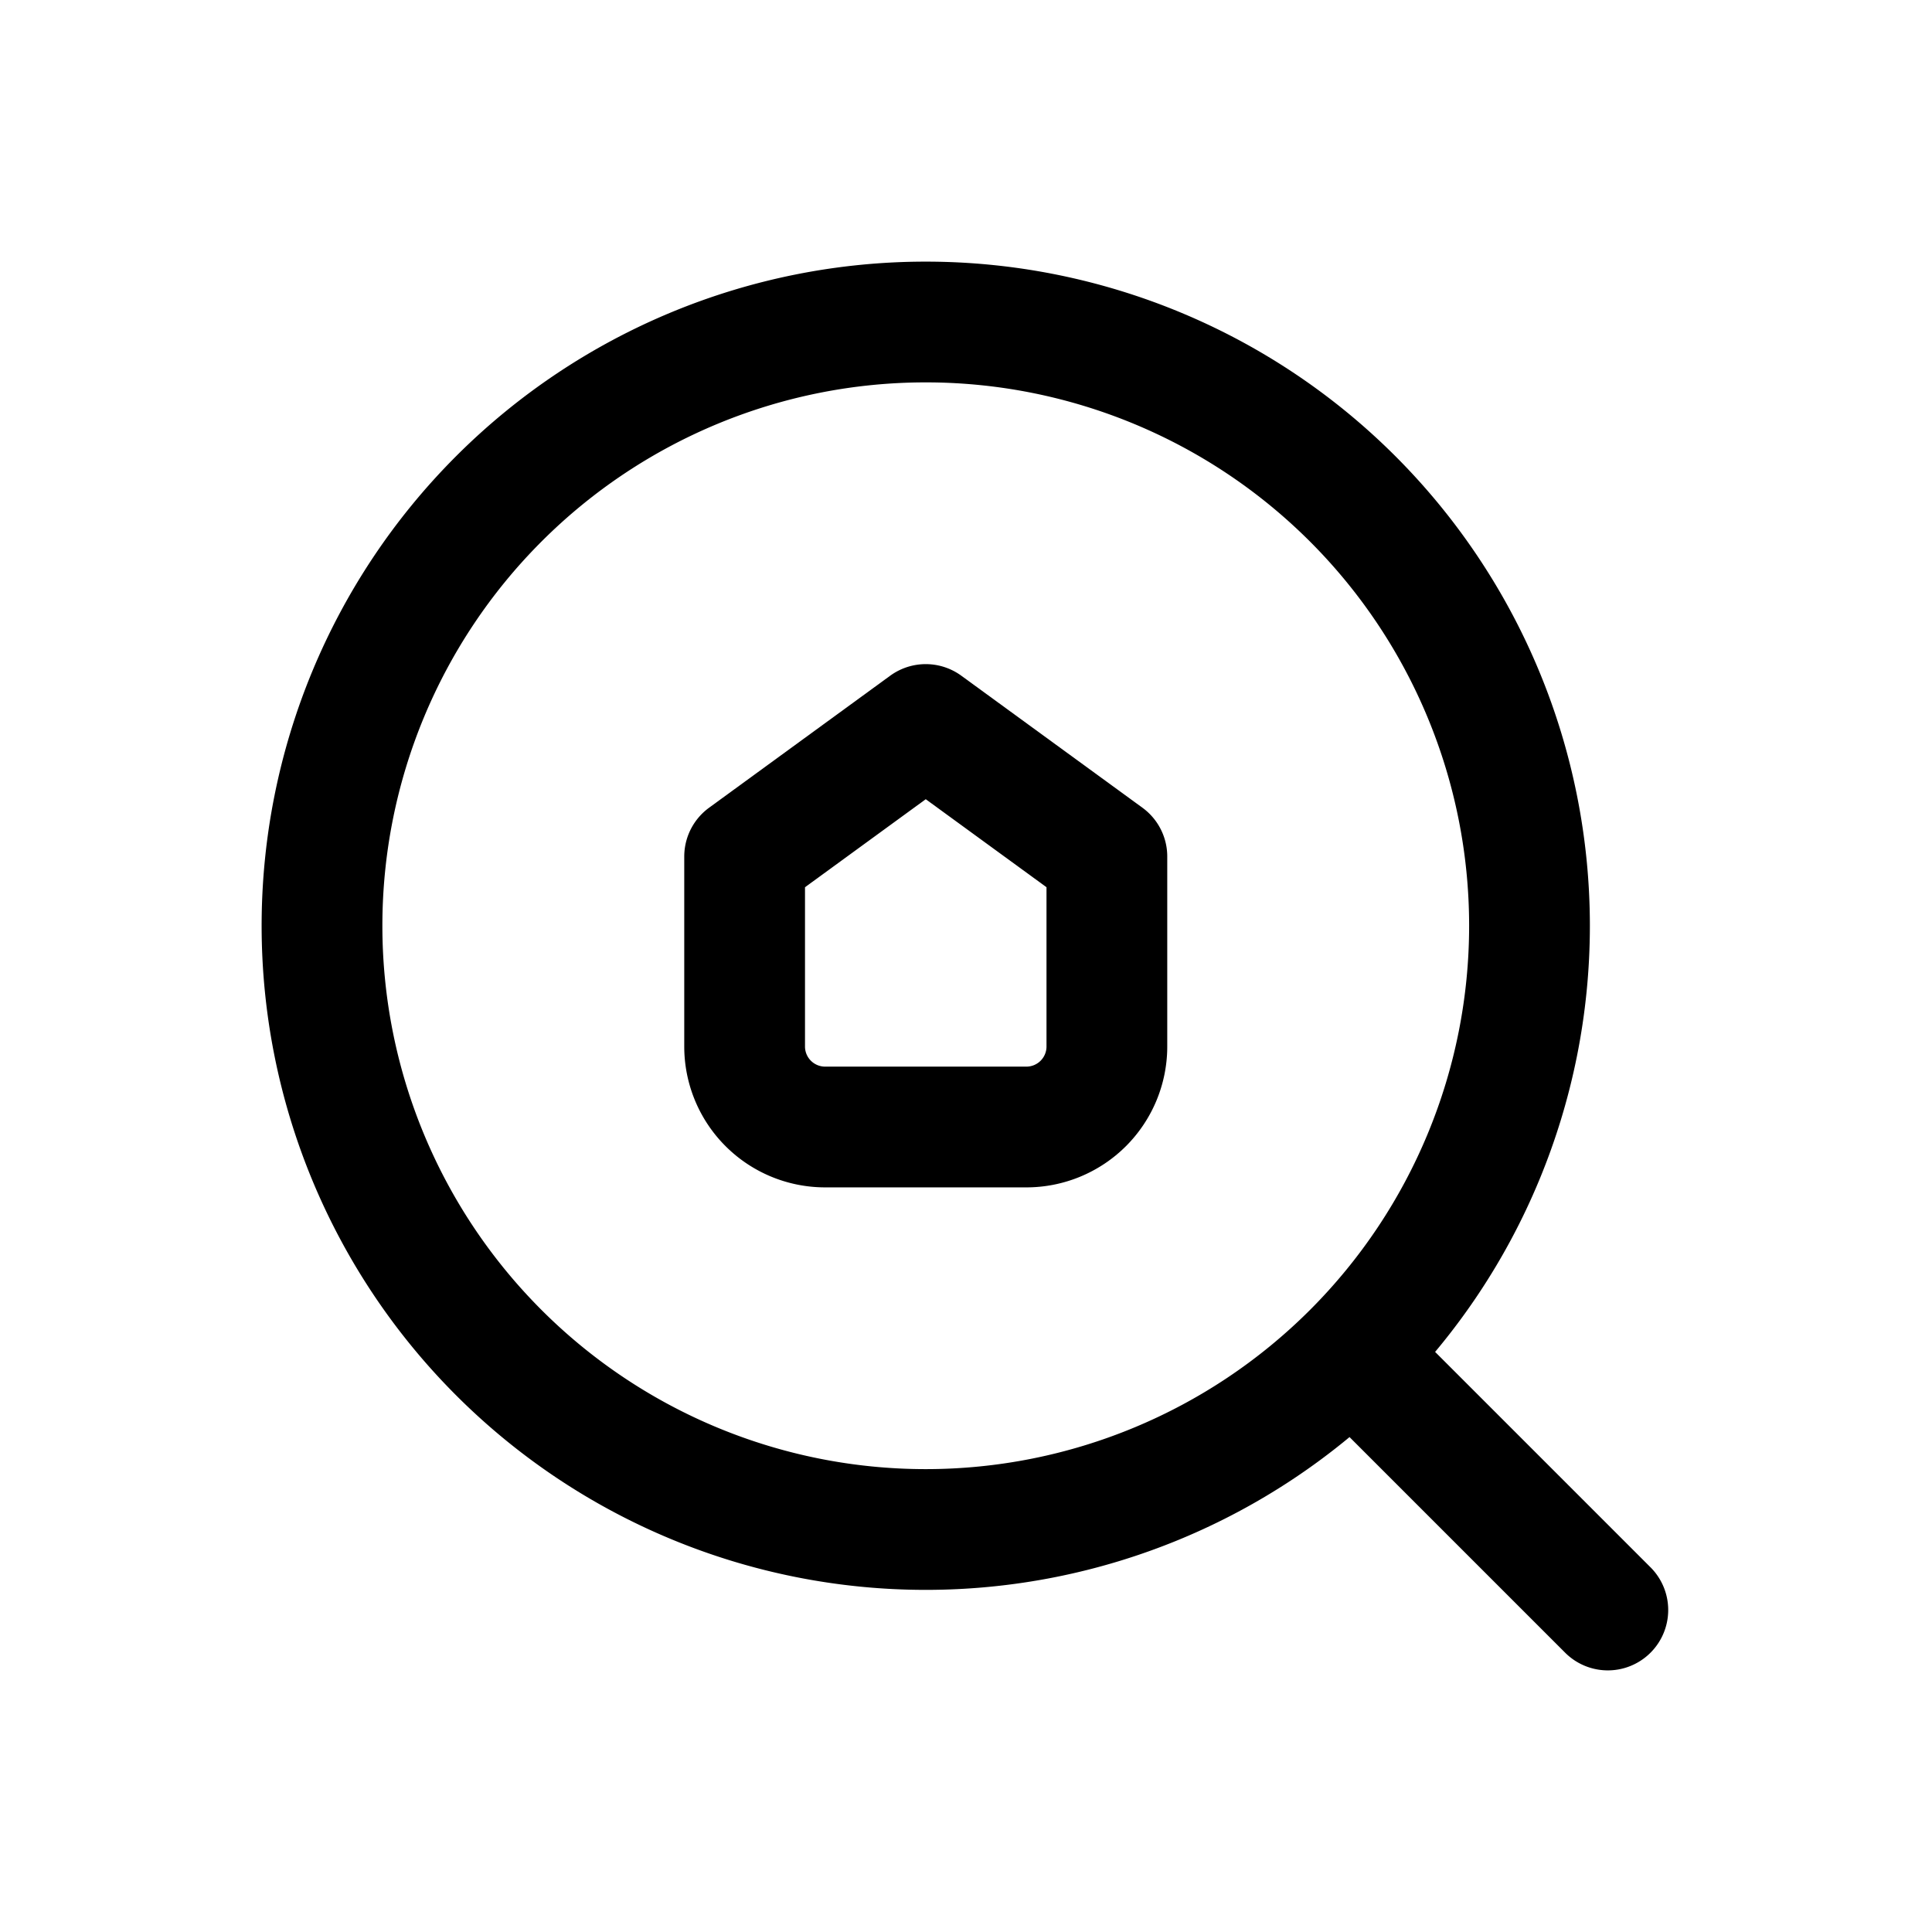
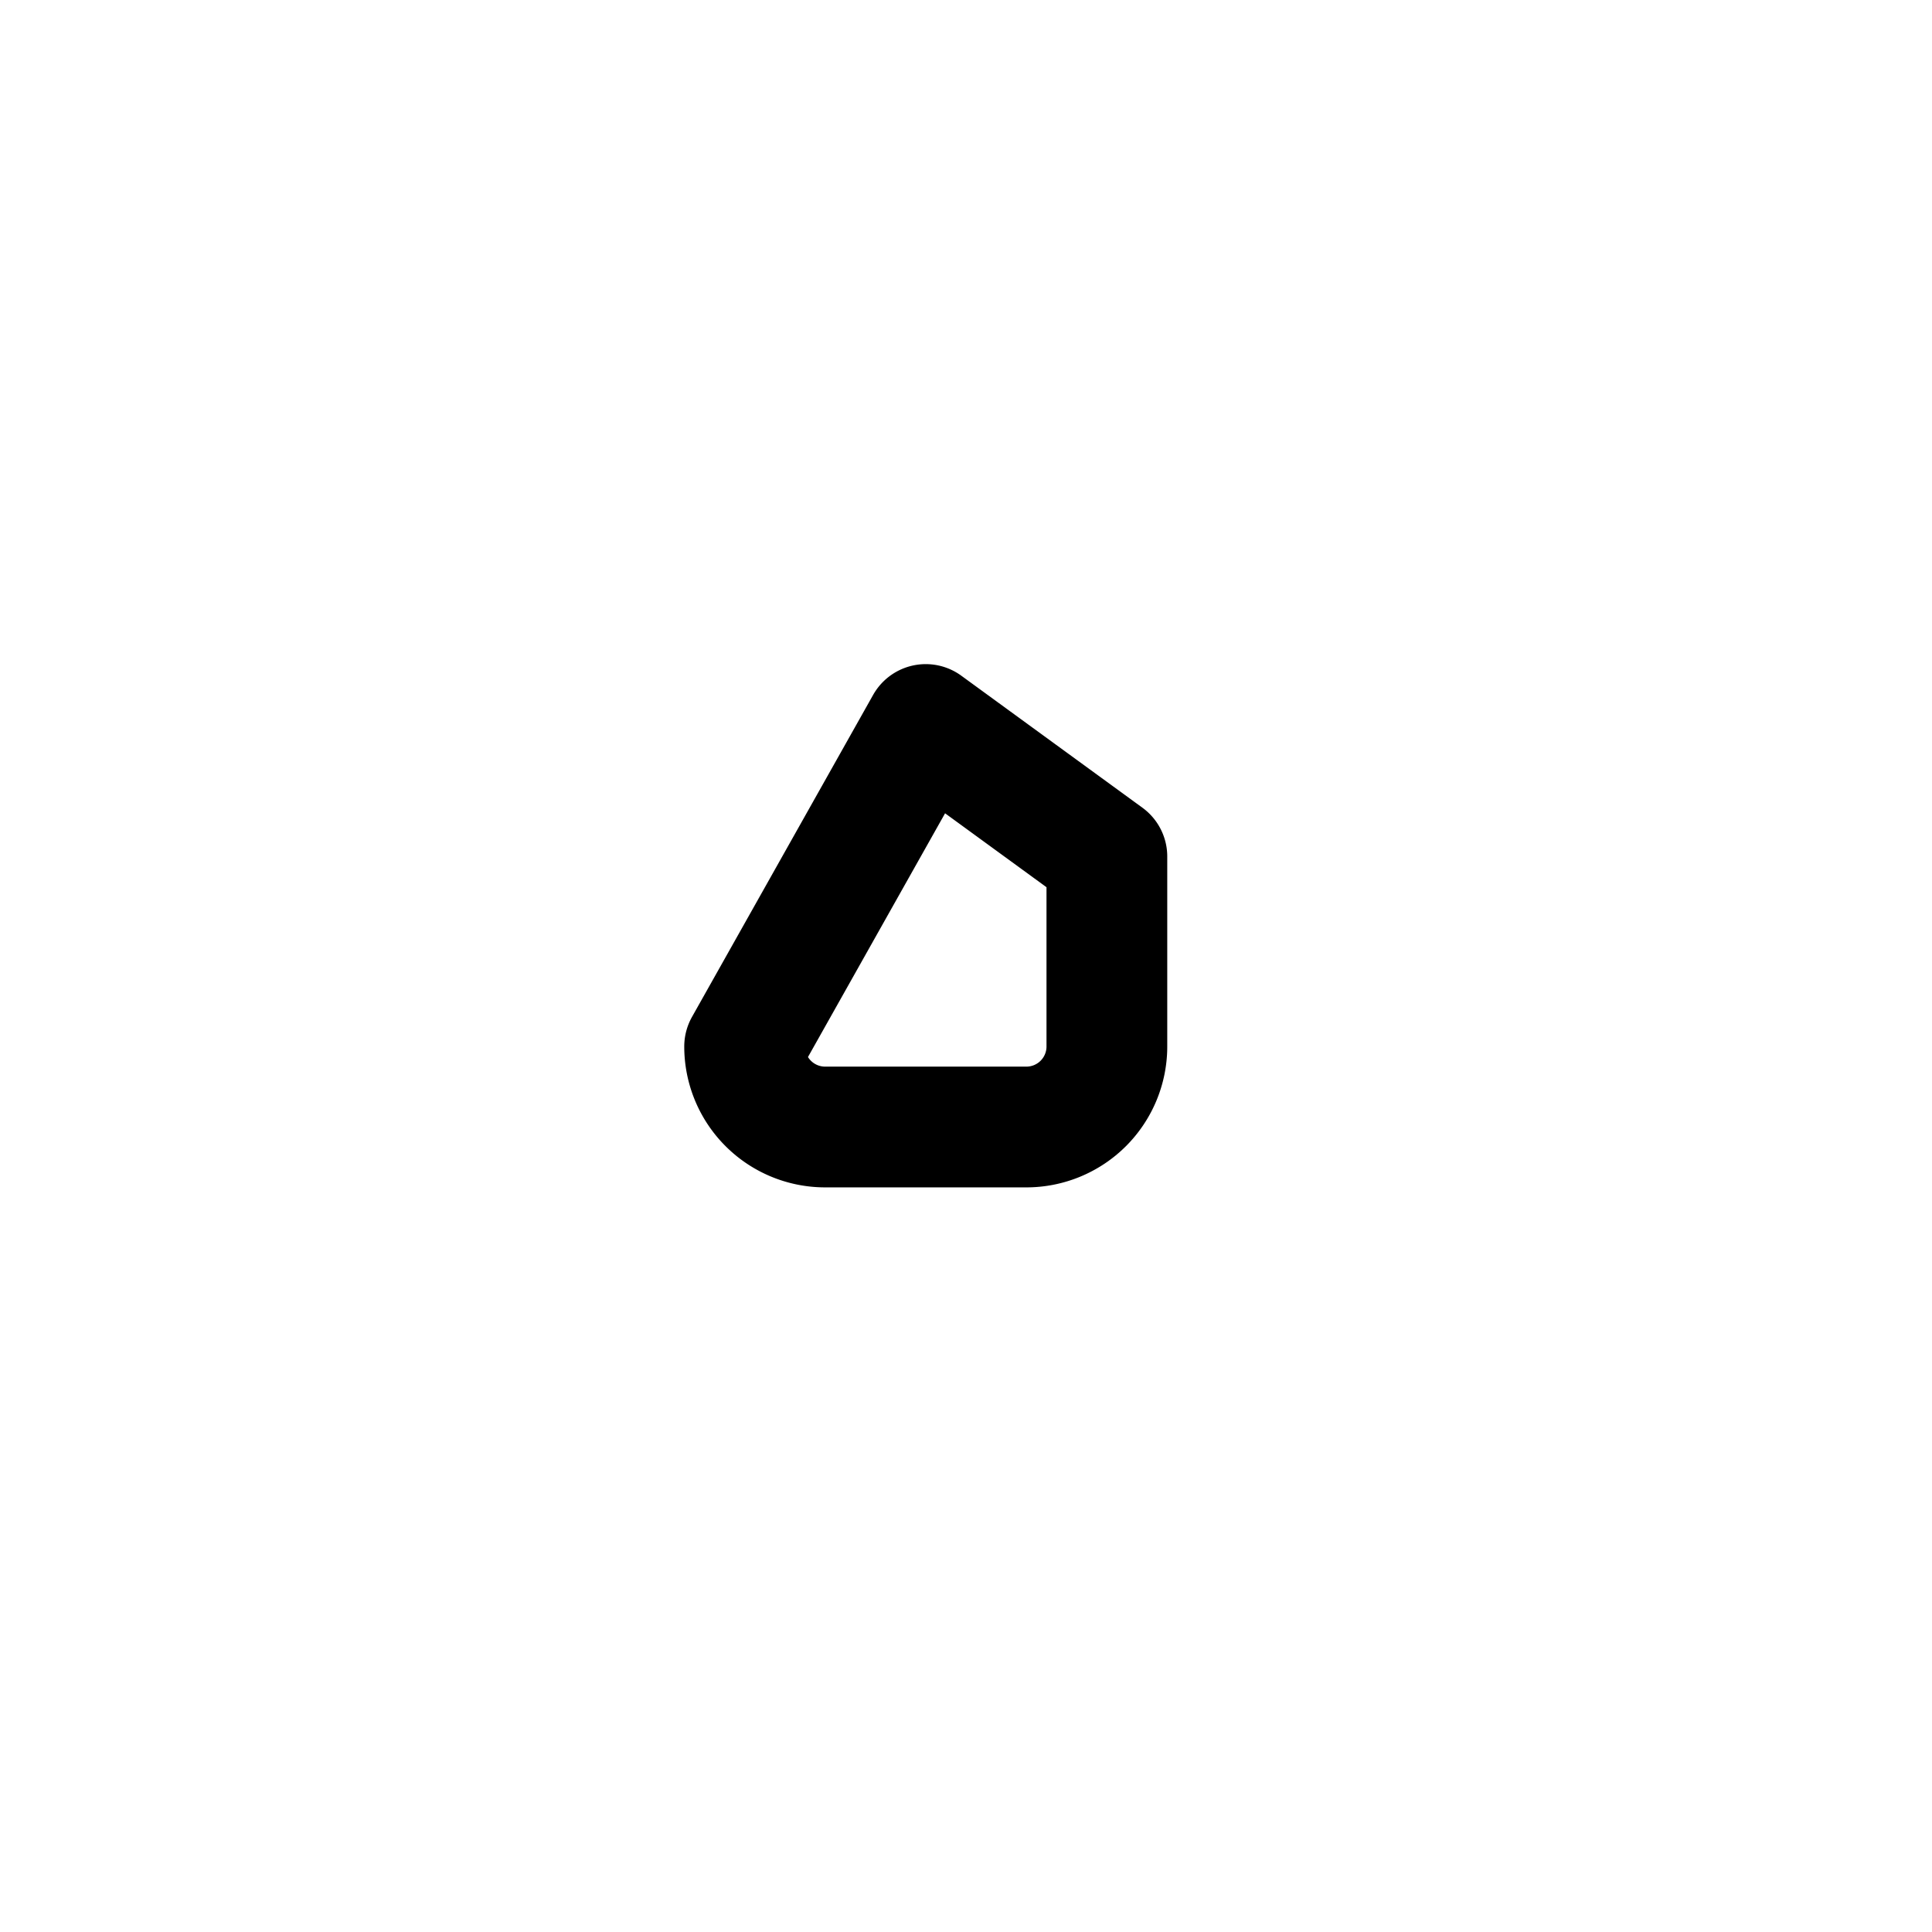
<svg xmlns="http://www.w3.org/2000/svg" width="24" height="24" fill="none" viewBox="0 0 24 24" stroke-width="1.5" stroke="currentColor" stroke-linecap="round" stroke-linejoin="round">
-   <path d="M10.25 14a1 1 0 0 1-1-1v-2.36L11.5 9l2.25 1.64V13a1 1 0 0 1-1 1z" />
-   <path d="M19 11.5a7.5 7.5 0 1 1-15 0 7.5 7.5 0 0 1 15 0m-2.107 5.42 3.08 3.08" />
+   <path d="M10.25 14a1 1 0 0 1-1-1L11.5 9l2.25 1.64V13a1 1 0 0 1-1 1z" />
</svg>